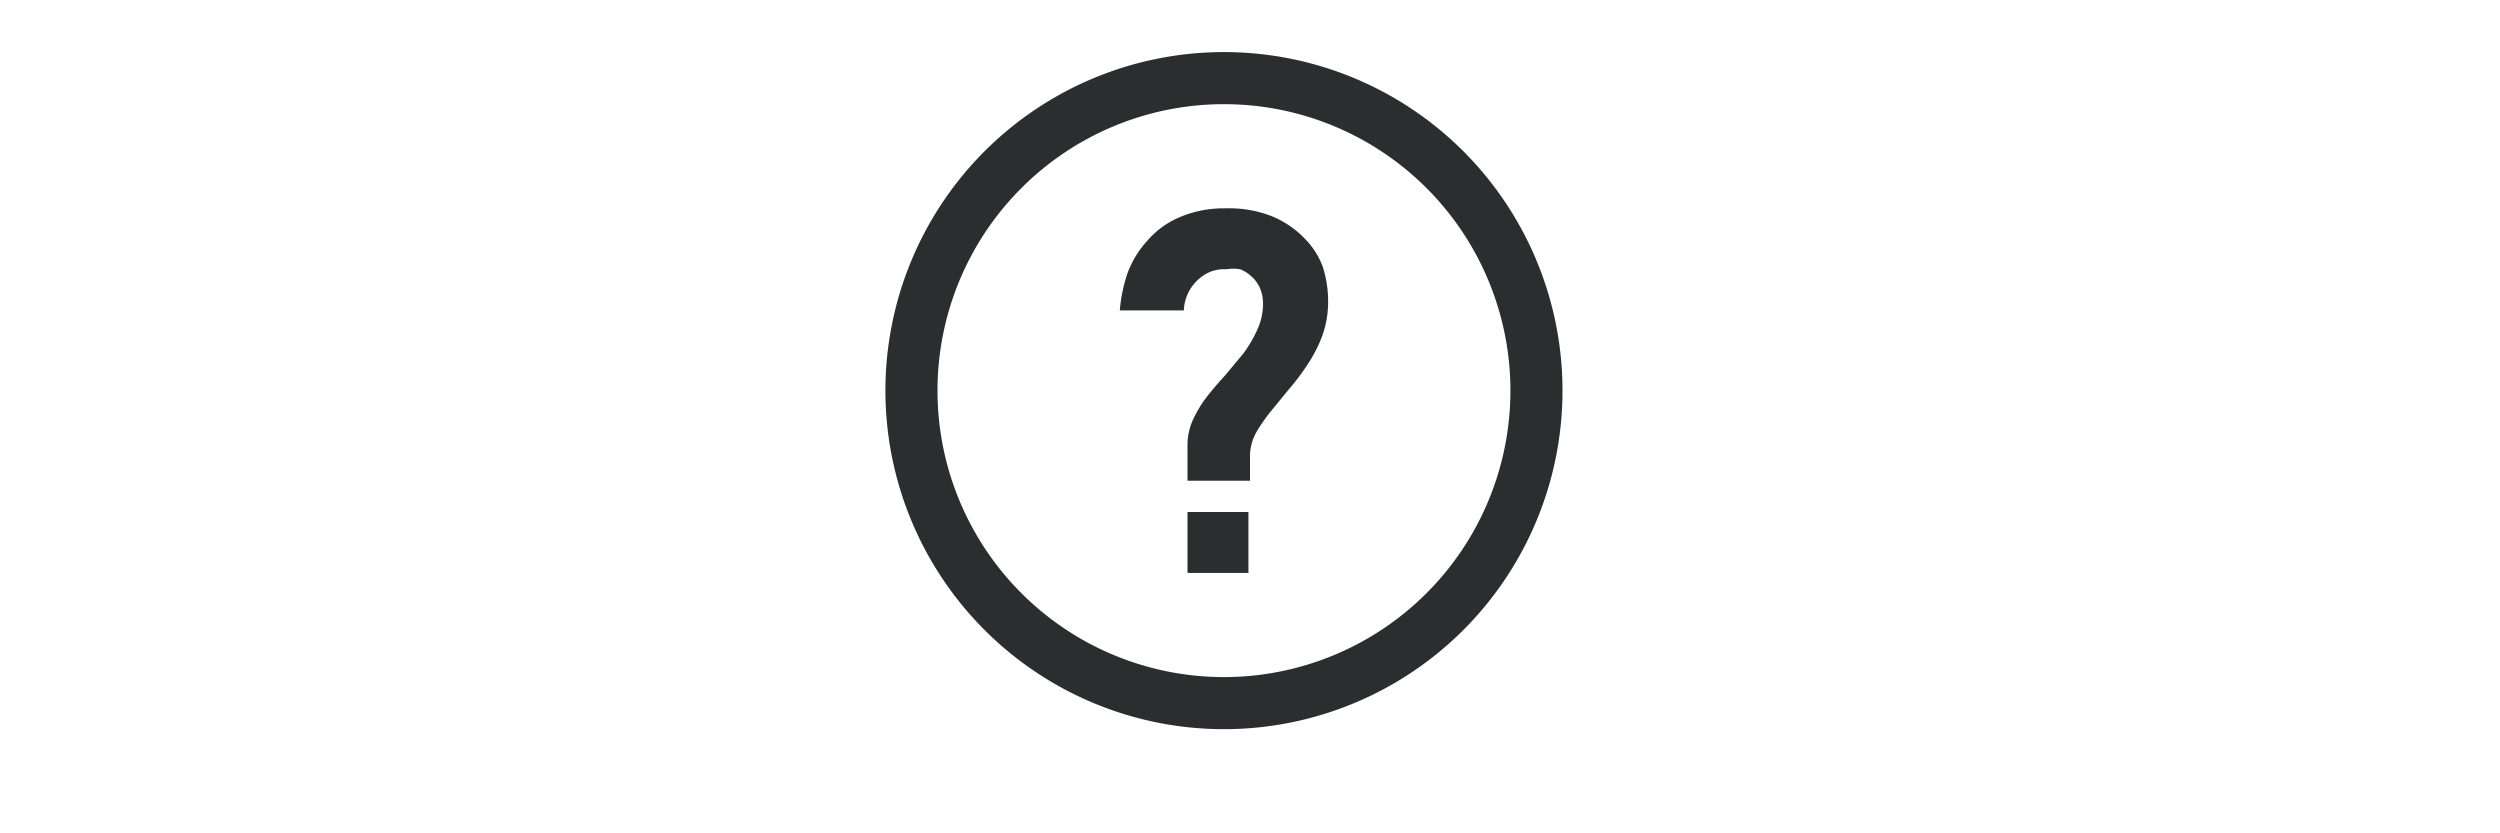
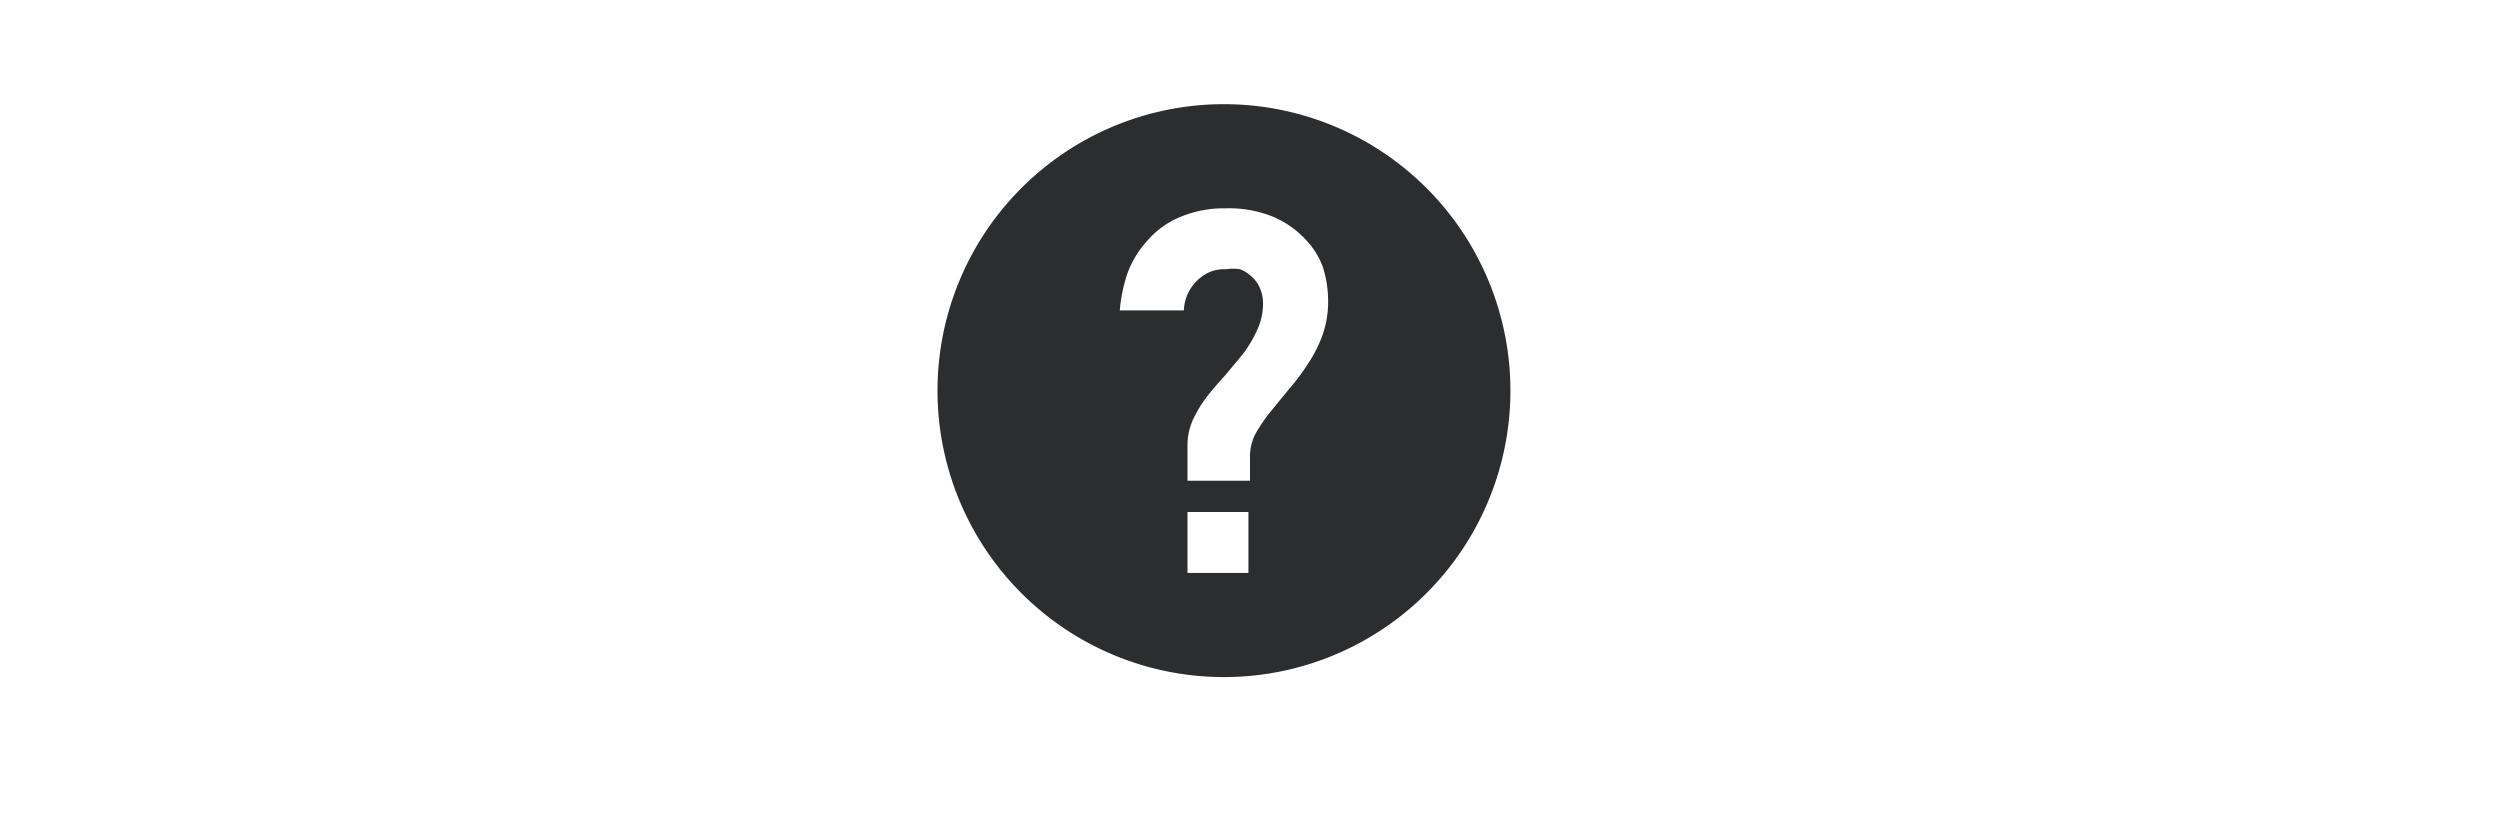
<svg xmlns="http://www.w3.org/2000/svg" fill="#2C2D2E" viewBox="0 0 16 16" height="50px" width="150px">
-   <path d="M7.5 1a6.5 6.5 0 1 0 0 13 6.5 6.5 0 0 0 0-13zm0 12a5.5 5.5 0 1 1 0-11 5.5 5.5 0 0 1 0 11zm1.55-8.42a1.84 1.84 0 0 0-.61-.42A2.25 2.25 0 0 0 7.53 4a2.16 2.16 0 0 0-.88.17c-.239.1-.45.254-.62.45a1.89 1.89 0 0 0-.38.62 3 3 0 0 0-.15.72h1.23a.84.84 0 0 1 .506-.741.72.72 0 0 1 .304-.049.86.86 0 0 1 .27 0 .64.64 0 0 1 .22.14.6.6 0 0 1 .16.22.73.73 0 0 1 .06.3c0 .173-.037.343-.11.5a2.4 2.4 0 0 1-.27.46l-.35.42c-.12.13-.24.27-.35.41a2.33 2.33 0 0 0-.27.45 1.18 1.18 0 0 0-.1.5v.66H8v-.49a.94.94 0 0 1 .11-.42 3.09 3.09 0 0 1 .28-.41l.36-.44a4.29 4.29 0 0 0 .36-.48 2.59 2.59 0 0 0 .28-.55 1.91 1.91 0 0 0 .11-.64 2.18 2.18 0 0 0-.1-.67 1.52 1.52 0 0 0-.35-.55zM6.8 9.83h1.17V11H6.8V9.83z" clip-rule="evenodd" fill-rule="evenodd" />
+   <path d="M7.5 1zm0 12a5.5 5.5 0 1 1 0-11 5.5 5.5 0 0 1 0 11zm1.55-8.42a1.84 1.84 0 0 0-.61-.42A2.25 2.25 0 0 0 7.53 4a2.16 2.16 0 0 0-.88.17c-.239.1-.45.254-.62.45a1.89 1.89 0 0 0-.38.62 3 3 0 0 0-.15.72h1.23a.84.84 0 0 1 .506-.741.72.72 0 0 1 .304-.049.86.86 0 0 1 .27 0 .64.64 0 0 1 .22.14.6.6 0 0 1 .16.22.73.73 0 0 1 .06.3c0 .173-.037.343-.11.5a2.4 2.4 0 0 1-.27.46l-.35.42c-.12.13-.24.27-.35.41a2.33 2.33 0 0 0-.27.45 1.18 1.18 0 0 0-.1.5v.66H8v-.49a.94.94 0 0 1 .11-.42 3.09 3.09 0 0 1 .28-.41l.36-.44a4.29 4.29 0 0 0 .36-.48 2.59 2.59 0 0 0 .28-.55 1.91 1.91 0 0 0 .11-.64 2.18 2.18 0 0 0-.1-.67 1.52 1.52 0 0 0-.35-.55zM6.8 9.83h1.17V11H6.8V9.83z" clip-rule="evenodd" fill-rule="evenodd" />
</svg>